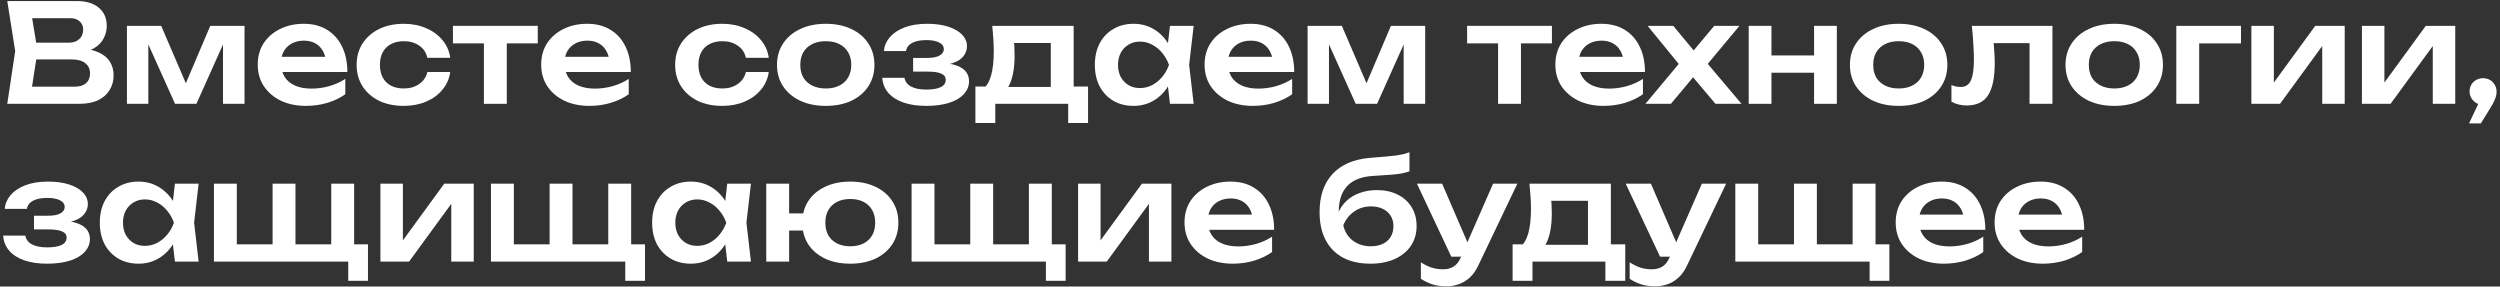
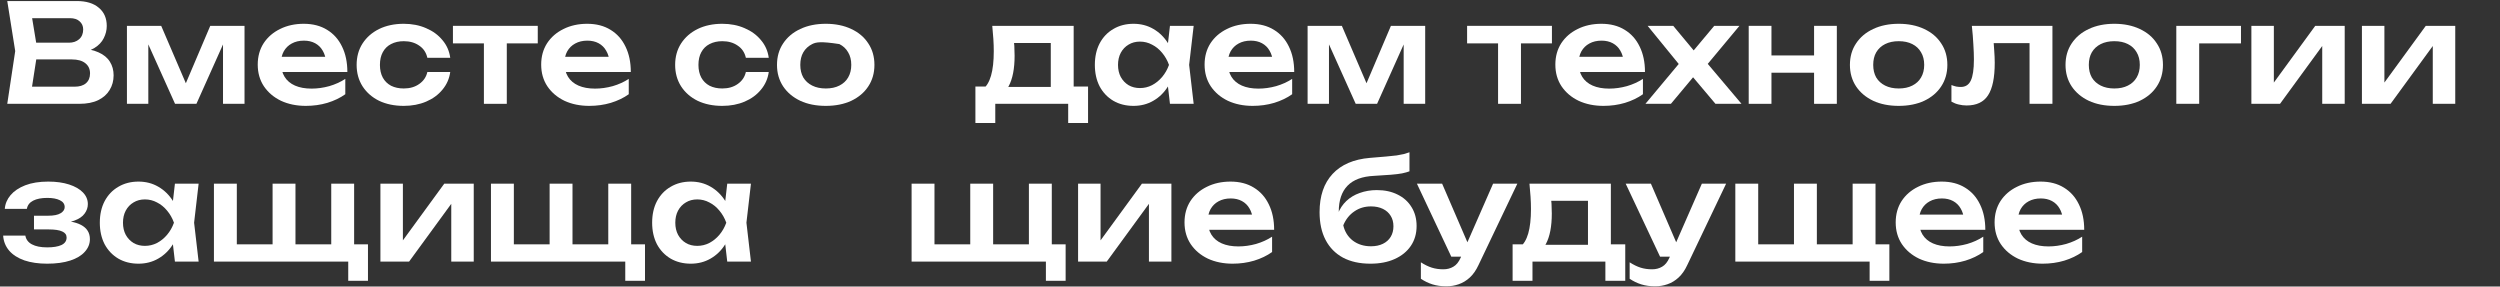
<svg xmlns="http://www.w3.org/2000/svg" width="602" height="69" viewBox="0 0 602 69" fill="none">
  <rect x="0" y="0" width="602" height="69" fill="#333333" stroke="none" />
  <path d="M18.414 12.79L18.942 11.668C20.856 11.712 22.44 12.02 23.694 12.592C24.948 13.142 25.872 13.901 26.466 14.869C27.06 15.815 27.357 16.904 27.357 18.136C27.357 19.456 27.038 20.633 26.4 21.667C25.784 22.701 24.871 23.515 23.661 24.109C22.451 24.703 20.933 25 19.107 25H1.749L3.663 12.295L1.749 0.25H18.48C20.768 0.25 22.539 0.789 23.793 1.867C25.069 2.923 25.707 4.386 25.707 6.256C25.707 7.268 25.465 8.247 24.981 9.193C24.519 10.139 23.749 10.942 22.671 11.602C21.615 12.24 20.196 12.636 18.414 12.79ZM7.293 23.581L5.148 20.875H17.952C19.14 20.875 20.053 20.6 20.691 20.05C21.351 19.478 21.681 18.686 21.681 17.674C21.681 16.64 21.307 15.826 20.559 15.232C19.811 14.616 18.711 14.308 17.259 14.308H6.831V10.282H16.599C17.589 10.282 18.403 10.007 19.041 9.457C19.701 8.885 20.031 8.093 20.031 7.081C20.031 6.311 19.756 5.673 19.206 5.167C18.656 4.639 17.864 4.375 16.83 4.375H5.148L7.293 1.669L9.042 12.295L7.293 23.581Z" fill="white" />
  <path d="M30.567 25V6.223H38.817L45.648 22.129H43.866L50.631 6.223H58.881V25H53.7V8.203H54.822L47.298 25H42.15L34.626 8.269L35.715 8.236V25H30.567Z" fill="white" />
  <path d="M73.645 25.495C71.423 25.495 69.432 25.088 67.672 24.274C65.934 23.438 64.559 22.272 63.547 20.776C62.557 19.28 62.062 17.542 62.062 15.562C62.062 13.604 62.535 11.888 63.481 10.414C64.449 8.94 65.769 7.796 67.441 6.982C69.113 6.146 71.016 5.728 73.15 5.728C75.328 5.728 77.198 6.212 78.76 7.18C80.322 8.126 81.521 9.468 82.357 11.206C83.215 12.944 83.644 14.99 83.644 17.344H66.484V13.681H80.674L78.529 15.001C78.441 13.901 78.166 12.966 77.704 12.196C77.264 11.426 76.659 10.832 75.889 10.414C75.119 9.996 74.217 9.787 73.183 9.787C72.061 9.787 71.082 10.018 70.246 10.48C69.432 10.92 68.794 11.547 68.332 12.361C67.892 13.153 67.672 14.088 67.672 15.166C67.672 16.464 67.958 17.575 68.53 18.499C69.102 19.423 69.938 20.127 71.038 20.611C72.138 21.095 73.469 21.337 75.031 21.337C76.439 21.337 77.858 21.139 79.288 20.743C80.718 20.325 82.005 19.742 83.149 18.994V22.69C81.917 23.57 80.476 24.263 78.826 24.769C77.198 25.253 75.471 25.495 73.645 25.495Z" fill="white" />
  <path d="M108.416 17.344C108.196 18.95 107.569 20.369 106.535 21.601C105.523 22.833 104.214 23.79 102.608 24.472C101.002 25.154 99.209 25.495 97.229 25.495C94.985 25.495 93.005 25.088 91.289 24.274C89.595 23.438 88.264 22.272 87.296 20.776C86.35 19.28 85.877 17.564 85.877 15.628C85.877 13.67 86.35 11.954 87.296 10.48C88.264 8.984 89.595 7.818 91.289 6.982C93.005 6.146 94.985 5.728 97.229 5.728C99.209 5.728 101.002 6.08 102.608 6.784C104.214 7.466 105.523 8.423 106.535 9.655C107.569 10.865 108.196 12.284 108.416 13.912H102.905C102.619 12.636 101.959 11.657 100.925 10.975C99.913 10.271 98.681 9.919 97.229 9.919C96.063 9.919 95.04 10.15 94.16 10.612C93.302 11.052 92.642 11.701 92.18 12.559C91.718 13.395 91.487 14.418 91.487 15.628C91.487 16.816 91.718 17.839 92.18 18.697C92.642 19.533 93.302 20.182 94.16 20.644C95.04 21.084 96.063 21.304 97.229 21.304C98.703 21.304 99.946 20.941 100.958 20.215C101.992 19.489 102.641 18.532 102.905 17.344H108.416Z" fill="white" />
  <path d="M116.524 8.137H122.035V25H116.524V8.137ZM109.066 6.223H129.493V10.447H109.066V6.223Z" fill="white" />
  <path d="M141.901 25.495C139.679 25.495 137.688 25.088 135.928 24.274C134.19 23.438 132.815 22.272 131.803 20.776C130.813 19.28 130.318 17.542 130.318 15.562C130.318 13.604 130.791 11.888 131.737 10.414C132.705 8.94 134.025 7.796 135.697 6.982C137.369 6.146 139.272 5.728 141.406 5.728C143.584 5.728 145.454 6.212 147.016 7.18C148.578 8.126 149.777 9.468 150.613 11.206C151.471 12.944 151.9 14.99 151.9 17.344H134.74V13.681H148.93L146.785 15.001C146.697 13.901 146.422 12.966 145.96 12.196C145.52 11.426 144.915 10.832 144.145 10.414C143.375 9.996 142.473 9.787 141.439 9.787C140.317 9.787 139.338 10.018 138.502 10.48C137.688 10.92 137.05 11.547 136.588 12.361C136.148 13.153 135.928 14.088 135.928 15.166C135.928 16.464 136.214 17.575 136.786 18.499C137.358 19.423 138.194 20.127 139.294 20.611C140.394 21.095 141.725 21.337 143.287 21.337C144.695 21.337 146.114 21.139 147.544 20.743C148.974 20.325 150.261 19.742 151.405 18.994V22.69C150.173 23.57 148.732 24.263 147.082 24.769C145.454 25.253 143.727 25.495 141.901 25.495Z" fill="white" />
  <path d="M185.115 17.344C184.895 18.95 184.268 20.369 183.234 21.601C182.222 22.833 180.913 23.79 179.307 24.472C177.701 25.154 175.908 25.495 173.928 25.495C171.684 25.495 169.704 25.088 167.988 24.274C166.294 23.438 164.963 22.272 163.995 20.776C163.049 19.28 162.576 17.564 162.576 15.628C162.576 13.67 163.049 11.954 163.995 10.48C164.963 8.984 166.294 7.818 167.988 6.982C169.704 6.146 171.684 5.728 173.928 5.728C175.908 5.728 177.701 6.08 179.307 6.784C180.913 7.466 182.222 8.423 183.234 9.655C184.268 10.865 184.895 12.284 185.115 13.912H179.604C179.318 12.636 178.658 11.657 177.624 10.975C176.612 10.271 175.38 9.919 173.928 9.919C172.762 9.919 171.739 10.15 170.859 10.612C170.001 11.052 169.341 11.701 168.879 12.559C168.417 13.395 168.186 14.418 168.186 15.628C168.186 16.816 168.417 17.839 168.879 18.697C169.341 19.533 170.001 20.182 170.859 20.644C171.739 21.084 172.762 21.304 173.928 21.304C175.402 21.304 176.645 20.941 177.657 20.215C178.691 19.489 179.34 18.532 179.604 17.344H185.115Z" fill="white" />
-   <path d="M198.849 25.495C196.517 25.495 194.471 25.088 192.711 24.274C190.951 23.438 189.576 22.283 188.586 20.809C187.596 19.313 187.101 17.586 187.101 15.628C187.101 13.648 187.596 11.921 188.586 10.447C189.576 8.951 190.951 7.796 192.711 6.982C194.471 6.146 196.517 5.728 198.849 5.728C201.181 5.728 203.227 6.146 204.987 6.982C206.747 7.796 208.111 8.951 209.079 10.447C210.069 11.921 210.564 13.648 210.564 15.628C210.564 17.586 210.069 19.313 209.079 20.809C208.111 22.283 206.747 23.438 204.987 24.274C203.227 25.088 201.181 25.495 198.849 25.495ZM198.849 21.304C200.125 21.304 201.214 21.073 202.116 20.611C203.04 20.149 203.744 19.5 204.228 18.664C204.734 17.806 204.987 16.794 204.987 15.628C204.987 14.44 204.734 13.428 204.228 12.592C203.744 11.734 203.04 11.074 202.116 10.612C201.214 10.15 200.125 9.919 198.849 9.919C197.595 9.919 196.506 10.15 195.582 10.612C194.658 11.074 193.943 11.734 193.437 12.592C192.953 13.428 192.711 14.44 192.711 15.628C192.711 16.794 192.953 17.806 193.437 18.664C193.943 19.5 194.658 20.149 195.582 20.611C196.506 21.073 197.595 21.304 198.849 21.304Z" fill="white" />
-   <path d="M223.048 25.495C220.958 25.495 219.132 25.231 217.57 24.703C216.008 24.153 214.787 23.372 213.907 22.36C213.027 21.326 212.543 20.116 212.455 18.73H217.801C217.955 19.654 218.483 20.358 219.385 20.842C220.287 21.326 221.508 21.568 223.048 21.568C224.522 21.568 225.666 21.381 226.48 21.007C227.316 20.611 227.734 20.006 227.734 19.192C227.734 18.532 227.382 18.048 226.678 17.74C225.996 17.41 224.896 17.245 223.378 17.245H219.88V13.945H223.279C224.643 13.945 225.644 13.747 226.282 13.351C226.942 12.955 227.272 12.46 227.272 11.866C227.272 11.14 226.887 10.59 226.117 10.216C225.369 9.842 224.357 9.655 223.081 9.655C221.673 9.655 220.54 9.875 219.682 10.315C218.824 10.755 218.318 11.415 218.164 12.295H212.851C212.939 11.085 213.401 9.985 214.237 8.995C215.073 8.005 216.25 7.213 217.768 6.619C219.308 6.025 221.156 5.728 223.312 5.728C225.226 5.728 226.898 5.959 228.328 6.421C229.758 6.883 230.869 7.521 231.661 8.335C232.453 9.149 232.849 10.084 232.849 11.14C232.849 11.976 232.585 12.746 232.057 13.45C231.551 14.154 230.726 14.715 229.582 15.133C228.46 15.551 226.986 15.76 225.16 15.76V15.199C227.778 15.089 229.791 15.408 231.199 16.156C232.629 16.904 233.344 18.048 233.344 19.588C233.344 20.71 232.937 21.722 232.123 22.624C231.331 23.526 230.165 24.23 228.625 24.736C227.085 25.242 225.226 25.495 223.048 25.495Z" fill="white" />
+   <path d="M198.849 25.495C196.517 25.495 194.471 25.088 192.711 24.274C190.951 23.438 189.576 22.283 188.586 20.809C187.596 19.313 187.101 17.586 187.101 15.628C187.101 13.648 187.596 11.921 188.586 10.447C189.576 8.951 190.951 7.796 192.711 6.982C194.471 6.146 196.517 5.728 198.849 5.728C201.181 5.728 203.227 6.146 204.987 6.982C206.747 7.796 208.111 8.951 209.079 10.447C210.069 11.921 210.564 13.648 210.564 15.628C210.564 17.586 210.069 19.313 209.079 20.809C208.111 22.283 206.747 23.438 204.987 24.274C203.227 25.088 201.181 25.495 198.849 25.495ZM198.849 21.304C200.125 21.304 201.214 21.073 202.116 20.611C203.04 20.149 203.744 19.5 204.228 18.664C204.734 17.806 204.987 16.794 204.987 15.628C204.987 14.44 204.734 13.428 204.228 12.592C203.744 11.734 203.04 11.074 202.116 10.612C197.595 9.919 196.506 10.15 195.582 10.612C194.658 11.074 193.943 11.734 193.437 12.592C192.953 13.428 192.711 14.44 192.711 15.628C192.711 16.794 192.953 17.806 193.437 18.664C193.943 19.5 194.658 20.149 195.582 20.611C196.506 21.073 197.595 21.304 198.849 21.304Z" fill="white" />
  <path d="M262.004 20.842V29.62H257.219V25H239.663V29.62H234.878V20.842H240.125L241.346 20.941H255.008L256.097 20.842H262.004ZM238.937 6.223H258.539V23.746H253.028V7.807L255.569 10.348H241.676L243.887 8.368C244.085 9.314 244.206 10.216 244.25 11.074C244.294 11.91 244.316 12.691 244.316 13.417C244.316 16.541 243.843 18.983 242.897 20.743C241.951 22.481 240.62 23.35 238.904 23.35L236.66 21.469C238.42 20.193 239.3 17.146 239.3 12.328C239.3 11.382 239.267 10.403 239.201 9.391C239.135 8.357 239.047 7.301 238.937 6.223Z" fill="white" />
  <path d="M281.725 25L280.933 18.136L281.824 15.628L280.933 13.153L281.725 6.223H287.434L286.345 15.628L287.434 25H281.725ZM283.177 15.628C282.825 17.608 282.176 19.346 281.23 20.842C280.306 22.316 279.129 23.46 277.699 24.274C276.291 25.088 274.707 25.495 272.947 25.495C271.121 25.495 269.504 25.088 268.096 24.274C266.688 23.438 265.588 22.283 264.796 20.809C264.026 19.313 263.641 17.586 263.641 15.628C263.641 13.648 264.026 11.921 264.796 10.447C265.588 8.951 266.688 7.796 268.096 6.982C269.504 6.146 271.121 5.728 272.947 5.728C274.707 5.728 276.291 6.135 277.699 6.949C279.129 7.763 280.317 8.918 281.263 10.414C282.209 11.888 282.847 13.626 283.177 15.628ZM269.218 15.628C269.218 16.728 269.438 17.696 269.878 18.532C270.34 19.368 270.967 20.028 271.759 20.512C272.551 20.974 273.464 21.205 274.498 21.205C275.532 21.205 276.5 20.974 277.402 20.512C278.326 20.028 279.14 19.368 279.844 18.532C280.548 17.696 281.098 16.728 281.494 15.628C281.098 14.528 280.548 13.56 279.844 12.724C279.14 11.866 278.326 11.206 277.402 10.744C276.5 10.26 275.532 10.018 274.498 10.018C273.464 10.018 272.551 10.26 271.759 10.744C270.967 11.206 270.34 11.866 269.878 12.724C269.438 13.56 269.218 14.528 269.218 15.628Z" fill="white" />
  <path d="M301.648 25.495C299.426 25.495 297.435 25.088 295.675 24.274C293.937 23.438 292.562 22.272 291.55 20.776C290.56 19.28 290.065 17.542 290.065 15.562C290.065 13.604 290.538 11.888 291.484 10.414C292.452 8.94 293.772 7.796 295.444 6.982C297.116 6.146 299.019 5.728 301.153 5.728C303.331 5.728 305.201 6.212 306.763 7.18C308.325 8.126 309.524 9.468 310.36 11.206C311.218 12.944 311.647 14.99 311.647 17.344H294.487V13.681H308.677L306.532 15.001C306.444 13.901 306.169 12.966 305.707 12.196C305.267 11.426 304.662 10.832 303.892 10.414C303.122 9.996 302.22 9.787 301.186 9.787C300.064 9.787 299.085 10.018 298.249 10.48C297.435 10.92 296.797 11.547 296.335 12.361C295.895 13.153 295.675 14.088 295.675 15.166C295.675 16.464 295.961 17.575 296.533 18.499C297.105 19.423 297.941 20.127 299.041 20.611C300.141 21.095 301.472 21.337 303.034 21.337C304.442 21.337 305.861 21.139 307.291 20.743C308.721 20.325 310.008 19.742 311.152 18.994V22.69C309.92 23.57 308.479 24.263 306.829 24.769C305.201 25.253 303.474 25.495 301.648 25.495Z" fill="white" />
  <path d="M314.87 25V6.223H323.12L329.951 22.129H328.169L334.934 6.223H343.184V25H338.003V8.203H339.125L331.601 25H326.453L318.929 8.269L320.018 8.236V25H314.87Z" fill="white" />
  <path d="M360.736 8.137H366.247V25H360.736V8.137ZM353.278 6.223H373.705V10.447H353.278V6.223Z" fill="white" />
  <path d="M386.113 25.495C383.891 25.495 381.9 25.088 380.14 24.274C378.402 23.438 377.027 22.272 376.015 20.776C375.025 19.28 374.53 17.542 374.53 15.562C374.53 13.604 375.003 11.888 375.949 10.414C376.917 8.94 378.237 7.796 379.909 6.982C381.581 6.146 383.484 5.728 385.618 5.728C387.796 5.728 389.666 6.212 391.228 7.18C392.79 8.126 393.989 9.468 394.825 11.206C395.683 12.944 396.112 14.99 396.112 17.344H378.952V13.681H393.142L390.997 15.001C390.909 13.901 390.634 12.966 390.172 12.196C389.732 11.426 389.127 10.832 388.357 10.414C387.587 9.996 386.685 9.787 385.651 9.787C384.529 9.787 383.55 10.018 382.714 10.48C381.9 10.92 381.262 11.547 380.8 12.361C380.36 13.153 380.14 14.088 380.14 15.166C380.14 16.464 380.426 17.575 380.998 18.499C381.57 19.423 382.406 20.127 383.506 20.611C384.606 21.095 385.937 21.337 387.499 21.337C388.907 21.337 390.326 21.139 391.756 20.743C393.186 20.325 394.473 19.742 395.617 18.994V22.69C394.385 23.57 392.944 24.263 391.294 24.769C389.666 25.253 387.939 25.495 386.113 25.495Z" fill="white" />
  <path d="M396.219 25L405.096 14.374L405.063 16.42L396.747 6.223H402.918L408.792 13.285H406.878L412.785 6.223H418.857L410.277 16.519L410.013 13.945L419.352 25H413.082L406.68 17.41H408.693L402.357 25H396.219Z" fill="white" />
  <path d="M421.089 6.223H426.567V25H421.089V6.223ZM436.83 6.223H442.308V25H436.83V6.223ZM424.224 13.351H438.975V17.509H424.224V13.351Z" fill="white" />
  <path d="M457.209 25.495C454.877 25.495 452.831 25.088 451.071 24.274C449.311 23.438 447.936 22.283 446.946 20.809C445.956 19.313 445.461 17.586 445.461 15.628C445.461 13.648 445.956 11.921 446.946 10.447C447.936 8.951 449.311 7.796 451.071 6.982C452.831 6.146 454.877 5.728 457.209 5.728C459.541 5.728 461.587 6.146 463.347 6.982C465.107 7.796 466.471 8.951 467.439 10.447C468.429 11.921 468.924 13.648 468.924 15.628C468.924 17.586 468.429 19.313 467.439 20.809C466.471 22.283 465.107 23.438 463.347 24.274C461.587 25.088 459.541 25.495 457.209 25.495ZM457.209 21.304C458.485 21.304 459.574 21.073 460.476 20.611C461.4 20.149 462.104 19.5 462.588 18.664C463.094 17.806 463.347 16.794 463.347 15.628C463.347 14.44 463.094 13.428 462.588 12.592C462.104 11.734 461.4 11.074 460.476 10.612C459.574 10.15 458.485 9.919 457.209 9.919C455.955 9.919 454.866 10.15 453.942 10.612C453.018 11.074 452.303 11.734 451.797 12.592C451.313 13.428 451.071 14.44 451.071 15.628C451.071 16.794 451.313 17.806 451.797 18.664C452.303 19.5 453.018 20.149 453.942 20.611C454.866 21.073 455.955 21.304 457.209 21.304Z" fill="white" />
  <path d="M474.822 6.223H494.226V25H488.715V7.873L491.256 10.381H477.561L479.937 8.335C480.047 9.677 480.135 10.92 480.201 12.064C480.289 13.186 480.333 14.198 480.333 15.1C480.333 18.708 479.794 21.326 478.716 22.954C477.66 24.582 475.944 25.396 473.568 25.396C472.908 25.396 472.27 25.319 471.654 25.165C471.06 25.033 470.477 24.802 469.905 24.472V20.479C470.301 20.633 470.686 20.754 471.06 20.842C471.456 20.908 471.819 20.941 472.149 20.941C473.271 20.941 474.074 20.435 474.558 19.423C475.064 18.389 475.317 16.695 475.317 14.341C475.317 13.285 475.273 12.075 475.185 10.711C475.119 9.347 474.998 7.851 474.822 6.223Z" fill="white" />
  <path d="M509.126 25.495C506.794 25.495 504.748 25.088 502.988 24.274C501.228 23.438 499.853 22.283 498.863 20.809C497.873 19.313 497.378 17.586 497.378 15.628C497.378 13.648 497.873 11.921 498.863 10.447C499.853 8.951 501.228 7.796 502.988 6.982C504.748 6.146 506.794 5.728 509.126 5.728C511.458 5.728 513.504 6.146 515.264 6.982C517.024 7.796 518.388 8.951 519.356 10.447C520.346 11.921 520.841 13.648 520.841 15.628C520.841 17.586 520.346 19.313 519.356 20.809C518.388 22.283 517.024 23.438 515.264 24.274C513.504 25.088 511.458 25.495 509.126 25.495ZM509.126 21.304C510.402 21.304 511.491 21.073 512.393 20.611C513.317 20.149 514.021 19.5 514.505 18.664C515.011 17.806 515.264 16.794 515.264 15.628C515.264 14.44 515.011 13.428 514.505 12.592C514.021 11.734 513.317 11.074 512.393 10.612C511.491 10.15 510.402 9.919 509.126 9.919C507.872 9.919 506.783 10.15 505.859 10.612C504.935 11.074 504.22 11.734 503.714 12.592C503.23 13.428 502.988 14.44 502.988 15.628C502.988 16.794 503.23 17.806 503.714 18.664C504.22 19.5 504.935 20.149 505.859 20.611C506.783 21.073 507.872 21.304 509.126 21.304Z" fill="white" />
  <path d="M539.629 6.223V10.447H527.023L529.564 7.939V25H524.053V6.223H539.629Z" fill="white" />
  <path d="M542.132 25V6.223H547.544V22.096L546.191 21.733L557.51 6.223H564.605V25H559.193V8.83L560.546 9.226L549.029 25H542.132Z" fill="white" />
  <path d="M568.751 25V6.223H574.163V22.096L572.81 21.733L584.129 6.223H591.224V25H585.812V8.83L587.165 9.226L575.648 25H568.751Z" fill="white" />
-   <path d="M594.545 29.719L597.614 23.218L597.911 25.231C597.317 25.231 596.767 25.088 596.261 24.802C595.777 24.494 595.392 24.098 595.106 23.614C594.82 23.13 594.677 22.591 594.677 21.997C594.677 21.403 594.82 20.864 595.106 20.38C595.392 19.896 595.777 19.522 596.261 19.258C596.767 18.972 597.317 18.829 597.911 18.829C598.549 18.829 599.11 18.972 599.594 19.258C600.078 19.544 600.463 19.94 600.749 20.446C601.035 20.93 601.178 21.491 601.178 22.129C601.178 22.701 601.035 23.317 600.749 23.977C600.485 24.637 600.023 25.484 599.363 26.518L597.383 29.719H594.545Z" fill="white" />
  <path d="M11.352 63.495C9.262 63.495 7.436 63.231 5.874 62.703C4.312 62.153 3.091 61.372 2.211 60.36C1.331 59.326 0.847 58.116 0.759 56.73H6.105C6.259 57.654 6.787 58.358 7.689 58.842C8.591 59.326 9.812 59.568 11.352 59.568C12.826 59.568 13.97 59.381 14.784 59.007C15.62 58.611 16.038 58.006 16.038 57.192C16.038 56.532 15.686 56.048 14.982 55.74C14.3 55.41 13.2 55.245 11.682 55.245H8.184V51.945H11.583C12.947 51.945 13.948 51.747 14.586 51.351C15.246 50.955 15.576 50.46 15.576 49.866C15.576 49.14 15.191 48.59 14.421 48.216C13.673 47.842 12.661 47.655 11.385 47.655C9.977 47.655 8.844 47.875 7.986 48.315C7.128 48.755 6.622 49.415 6.468 50.295H1.155C1.243 49.085 1.705 47.985 2.541 46.995C3.377 46.005 4.554 45.213 6.072 44.619C7.612 44.025 9.46 43.728 11.616 43.728C13.53 43.728 15.202 43.959 16.632 44.421C18.062 44.883 19.173 45.521 19.965 46.335C20.757 47.149 21.153 48.084 21.153 49.14C21.153 49.976 20.889 50.746 20.361 51.45C19.855 52.154 19.03 52.715 17.886 53.133C16.764 53.551 15.29 53.76 13.464 53.76V53.199C16.082 53.089 18.095 53.408 19.503 54.156C20.933 54.904 21.648 56.048 21.648 57.588C21.648 58.71 21.241 59.722 20.427 60.624C19.635 61.526 18.469 62.23 16.929 62.736C15.389 63.242 13.53 63.495 11.352 63.495Z" fill="white" />
  <path d="M42.121 63L41.329 56.136L42.22 53.628L41.329 51.153L42.121 44.223H47.83L46.741 53.628L47.83 63H42.121ZM43.573 53.628C43.221 55.608 42.572 57.346 41.626 58.842C40.702 60.316 39.525 61.46 38.095 62.274C36.687 63.088 35.103 63.495 33.343 63.495C31.517 63.495 29.9 63.088 28.492 62.274C27.084 61.438 25.984 60.283 25.192 58.809C24.422 57.313 24.037 55.586 24.037 53.628C24.037 51.648 24.422 49.921 25.192 48.447C25.984 46.951 27.084 45.796 28.492 44.982C29.9 44.146 31.517 43.728 33.343 43.728C35.103 43.728 36.687 44.135 38.095 44.949C39.525 45.763 40.713 46.918 41.659 48.414C42.605 49.888 43.243 51.626 43.573 53.628ZM29.614 53.628C29.614 54.728 29.834 55.696 30.274 56.532C30.736 57.368 31.363 58.028 32.155 58.512C32.947 58.974 33.86 59.205 34.894 59.205C35.928 59.205 36.896 58.974 37.798 58.512C38.722 58.028 39.536 57.368 40.24 56.532C40.944 55.696 41.494 54.728 41.89 53.628C41.494 52.528 40.944 51.56 40.24 50.724C39.536 49.866 38.722 49.206 37.798 48.744C36.896 48.26 35.928 48.018 34.894 48.018C33.86 48.018 32.947 48.26 32.155 48.744C31.363 49.206 30.736 49.866 30.274 50.724C29.834 51.56 29.614 52.528 29.614 53.628Z" fill="white" />
  <path d="M85.274 44.223V60.525L83.591 58.842H88.607V67.62H83.855V61.713L85.505 63H51.515V44.223H57.026V60.525L55.343 58.842H67.124L65.639 60.525V44.223H71.15V60.525L69.467 58.842H81.248L79.763 60.525V44.223H85.274Z" fill="white" />
  <path d="M91.604 63V44.223H97.016V60.096L95.663 59.733L106.982 44.223H114.077V63H108.665V46.83L110.018 47.226L98.501 63H91.604Z" fill="white" />
  <path d="M151.983 44.223V60.525L150.3 58.842H155.316V67.62H150.564V61.713L152.214 63H118.224V44.223H123.735V60.525L122.052 58.842H133.833L132.348 60.525V44.223H137.859V60.525L136.176 58.842H147.957L146.472 60.525V44.223H151.983Z" fill="white" />
  <path d="M175.12 63L174.328 56.136L175.219 53.628L174.328 51.153L175.12 44.223H180.829L179.74 53.628L180.829 63H175.12ZM176.572 53.628C176.22 55.608 175.571 57.346 174.625 58.842C173.701 60.316 172.524 61.46 171.094 62.274C169.686 63.088 168.102 63.495 166.342 63.495C164.516 63.495 162.899 63.088 161.491 62.274C160.083 61.438 158.983 60.283 158.191 58.809C157.421 57.313 157.036 55.586 157.036 53.628C157.036 51.648 157.421 49.921 158.191 48.447C158.983 46.951 160.083 45.796 161.491 44.982C162.899 44.146 164.516 43.728 166.342 43.728C168.102 43.728 169.686 44.135 171.094 44.949C172.524 45.763 173.712 46.918 174.658 48.414C175.604 49.888 176.242 51.626 176.572 53.628ZM162.613 53.628C162.613 54.728 162.833 55.696 163.273 56.532C163.735 57.368 164.362 58.028 165.154 58.512C165.946 58.974 166.859 59.205 167.893 59.205C168.927 59.205 169.895 58.974 170.797 58.512C171.721 58.028 172.535 57.368 173.239 56.532C173.943 55.696 174.493 54.728 174.889 53.628C174.493 52.528 173.943 51.56 173.239 50.724C172.535 49.866 171.721 49.206 170.797 48.744C169.895 48.26 168.927 48.018 167.893 48.018C166.859 48.018 165.946 48.26 165.154 48.744C164.362 49.206 163.735 49.866 163.273 50.724C162.833 51.56 162.613 52.528 162.613 53.628Z" fill="white" />
-   <path d="M204.743 63.495C202.433 63.495 200.409 63.088 198.671 62.274C196.933 61.438 195.58 60.283 194.612 58.809C193.666 57.313 193.193 55.586 193.193 53.628C193.193 51.648 193.666 49.921 194.612 48.447C195.58 46.951 196.933 45.796 198.671 44.982C200.409 44.146 202.433 43.728 204.743 43.728C207.053 43.728 209.077 44.146 210.815 44.982C212.553 45.796 213.906 46.951 214.874 48.447C215.842 49.921 216.326 51.648 216.326 53.628C216.326 55.586 215.842 57.313 214.874 58.809C213.906 60.283 212.553 61.438 210.815 62.274C209.077 63.088 207.053 63.495 204.743 63.495ZM184.514 63V44.223H190.025V63H184.514ZM187.616 55.509V51.384H196.691V55.509H187.616ZM204.743 59.304C205.997 59.304 207.064 59.073 207.944 58.611C208.846 58.149 209.539 57.5 210.023 56.664C210.507 55.806 210.749 54.794 210.749 53.628C210.749 52.44 210.507 51.428 210.023 50.592C209.539 49.734 208.846 49.074 207.944 48.612C207.064 48.15 205.997 47.919 204.743 47.919C203.511 47.919 202.444 48.15 201.542 48.612C200.64 49.074 199.947 49.734 199.463 50.592C198.979 51.428 198.737 52.44 198.737 53.628C198.737 54.794 198.979 55.806 199.463 56.664C199.947 57.5 200.64 58.149 201.542 58.611C202.444 59.073 203.511 59.304 204.743 59.304Z" fill="white" />
  <path d="M253.271 44.223V60.525L251.588 58.842H256.604V67.62H251.852V61.713L253.502 63H219.512V44.223H225.023V60.525L223.34 58.842H235.121L233.636 60.525V44.223H239.147V60.525L237.464 58.842H249.245L247.76 60.525V44.223H253.271Z" fill="white" />
  <path d="M259.602 63V44.223H265.013V60.096L263.66 59.733L274.979 44.223H282.074V63H276.663V46.83L278.016 47.226L266.499 63H259.602Z" fill="white" />
  <path d="M296.814 63.495C294.592 63.495 292.601 63.088 290.841 62.274C289.103 61.438 287.728 60.272 286.716 58.776C285.726 57.28 285.231 55.542 285.231 53.562C285.231 51.604 285.704 49.888 286.65 48.414C287.618 46.94 288.938 45.796 290.61 44.982C292.282 44.146 294.185 43.728 296.319 43.728C298.497 43.728 300.367 44.212 301.929 45.18C303.491 46.126 304.69 47.468 305.526 49.206C306.384 50.944 306.813 52.99 306.813 55.344H289.653V51.681H303.843L301.698 53.001C301.61 51.901 301.335 50.966 300.873 50.196C300.433 49.426 299.828 48.832 299.058 48.414C298.288 47.996 297.386 47.787 296.352 47.787C295.23 47.787 294.251 48.018 293.415 48.48C292.601 48.92 291.963 49.547 291.501 50.361C291.061 51.153 290.841 52.088 290.841 53.166C290.841 54.464 291.127 55.575 291.699 56.499C292.271 57.423 293.107 58.127 294.207 58.611C295.307 59.095 296.638 59.337 298.2 59.337C299.608 59.337 301.027 59.139 302.457 58.743C303.887 58.325 305.174 57.742 306.318 56.994V60.69C305.086 61.57 303.645 62.263 301.995 62.769C300.367 63.253 298.64 63.495 296.814 63.495Z" fill="white" />
  <path d="M329.996 63.495C327.422 63.495 325.222 63.011 323.396 62.043C321.57 61.053 320.173 59.634 319.205 57.786C318.237 55.938 317.753 53.705 317.753 51.087C317.753 47.193 318.798 44.124 320.888 41.88C322.978 39.636 325.97 38.349 329.864 38.019C331.448 37.887 332.757 37.777 333.791 37.689C334.825 37.601 335.672 37.513 336.332 37.425C337.014 37.315 337.586 37.205 338.048 37.095C338.51 36.963 338.961 36.82 339.401 36.666V41.253C338.939 41.429 338.345 41.594 337.619 41.748C336.915 41.88 336.013 41.99 334.913 42.078C333.835 42.166 332.504 42.254 330.92 42.342C328.038 42.474 325.893 43.266 324.485 44.718C323.077 46.17 322.373 48.26 322.373 50.988V51.879L322.175 51.483C322.615 50.295 323.286 49.272 324.188 48.414C325.09 47.556 326.168 46.907 327.422 46.467C328.698 46.005 330.073 45.774 331.547 45.774C333.461 45.774 335.133 46.137 336.563 46.863C337.993 47.567 339.104 48.568 339.896 49.866C340.71 51.164 341.117 52.682 341.117 54.42C341.117 56.246 340.655 57.841 339.731 59.205C338.807 60.569 337.509 61.625 335.837 62.373C334.187 63.121 332.24 63.495 329.996 63.495ZM330.128 59.304C331.228 59.304 332.185 59.106 332.999 58.71C333.813 58.314 334.44 57.753 334.88 57.027C335.32 56.301 335.54 55.454 335.54 54.486C335.54 53.518 335.32 52.682 334.88 51.978C334.44 51.252 333.813 50.691 332.999 50.295C332.185 49.899 331.228 49.701 330.128 49.701C328.61 49.701 327.268 50.108 326.102 50.922C324.936 51.714 324.056 52.825 323.462 54.255C323.814 55.795 324.584 57.027 325.772 57.951C326.982 58.853 328.434 59.304 330.128 59.304Z" fill="white" />
  <path d="M348.285 68.94C347.053 68.94 345.942 68.786 344.952 68.478C343.962 68.17 343.027 67.719 342.147 67.125V63.165C343.071 63.759 343.951 64.188 344.787 64.452C345.623 64.716 346.547 64.848 347.559 64.848C348.461 64.848 349.264 64.639 349.968 64.221C350.672 63.825 351.255 63.11 351.717 62.076L359.538 44.223H365.379L356.007 63.858C355.435 65.09 354.742 66.08 353.928 66.828C353.114 67.576 352.223 68.115 351.255 68.445C350.309 68.775 349.319 68.94 348.285 68.94ZM349.473 61.812L341.19 44.223H347.262L354.852 61.812H349.473Z" fill="white" />
  <path d="M391.361 58.842V67.62H386.576V63H369.02V67.62H364.235V58.842H369.482L370.703 58.941H384.365L385.454 58.842H391.361ZM368.294 44.223H387.896V61.746H382.385V45.807L384.926 48.348H371.033L373.244 46.368C373.442 47.314 373.563 48.216 373.607 49.074C373.651 49.91 373.673 50.691 373.673 51.417C373.673 54.541 373.2 56.983 372.254 58.743C371.308 60.481 369.977 61.35 368.261 61.35L366.017 59.469C367.777 58.193 368.657 55.146 368.657 50.328C368.657 49.382 368.624 48.403 368.558 47.391C368.492 46.357 368.404 45.301 368.294 44.223Z" fill="white" />
  <path d="M398.558 68.94C397.326 68.94 396.215 68.786 395.225 68.478C394.235 68.17 393.3 67.719 392.42 67.125V63.165C393.344 63.759 394.224 64.188 395.06 64.452C395.896 64.716 396.82 64.848 397.832 64.848C398.734 64.848 399.537 64.639 400.241 64.221C400.945 63.825 401.528 63.11 401.99 62.076L409.811 44.223H415.652L406.28 63.858C405.708 65.09 405.015 66.08 404.201 66.828C403.387 67.576 402.496 68.115 401.528 68.445C400.582 68.775 399.592 68.94 398.558 68.94ZM399.746 61.812L391.463 44.223H397.535L405.125 61.812H399.746Z" fill="white" />
  <path d="M451.625 44.223V60.525L449.942 58.842H454.958V67.62H450.206V61.713L451.856 63H417.866V44.223H423.377V60.525L421.694 58.842H433.475L431.99 60.525V44.223H437.501V60.525L435.818 58.842H447.599L446.114 60.525V44.223H451.625Z" fill="white" />
  <path d="M468.066 63.495C465.844 63.495 463.853 63.088 462.093 62.274C460.355 61.438 458.98 60.272 457.968 58.776C456.978 57.28 456.483 55.542 456.483 53.562C456.483 51.604 456.956 49.888 457.902 48.414C458.87 46.94 460.19 45.796 461.862 44.982C463.534 44.146 465.437 43.728 467.571 43.728C469.749 43.728 471.619 44.212 473.181 45.18C474.743 46.126 475.942 47.468 476.778 49.206C477.636 50.944 478.065 52.99 478.065 55.344H460.905V51.681H475.095L472.95 53.001C472.862 51.901 472.587 50.966 472.125 50.196C471.685 49.426 471.08 48.832 470.31 48.414C469.54 47.996 468.638 47.787 467.604 47.787C466.482 47.787 465.503 48.018 464.667 48.48C463.853 48.92 463.215 49.547 462.753 50.361C462.313 51.153 462.093 52.088 462.093 53.166C462.093 54.464 462.379 55.575 462.951 56.499C463.523 57.423 464.359 58.127 465.459 58.611C466.559 59.095 467.89 59.337 469.452 59.337C470.86 59.337 472.279 59.139 473.709 58.743C475.139 58.325 476.426 57.742 477.57 56.994V60.69C476.338 61.57 474.897 62.263 473.247 62.769C471.619 63.253 469.892 63.495 468.066 63.495Z" fill="white" />
  <path d="M491.881 63.495C489.659 63.495 487.668 63.088 485.908 62.274C484.17 61.438 482.795 60.272 481.783 58.776C480.793 57.28 480.298 55.542 480.298 53.562C480.298 51.604 480.771 49.888 481.717 48.414C482.685 46.94 484.005 45.796 485.677 44.982C487.349 44.146 489.252 43.728 491.386 43.728C493.564 43.728 495.434 44.212 496.996 45.18C498.558 46.126 499.757 47.468 500.593 49.206C501.451 50.944 501.88 52.99 501.88 55.344H484.72V51.681H498.91L496.765 53.001C496.677 51.901 496.402 50.966 495.94 50.196C495.5 49.426 494.895 48.832 494.125 48.414C493.355 47.996 492.453 47.787 491.419 47.787C490.297 47.787 489.318 48.018 488.482 48.48C487.668 48.92 487.03 49.547 486.568 50.361C486.128 51.153 485.908 52.088 485.908 53.166C485.908 54.464 486.194 55.575 486.766 56.499C487.338 57.423 488.174 58.127 489.274 58.611C490.374 59.095 491.705 59.337 493.267 59.337C494.675 59.337 496.094 59.139 497.524 58.743C498.954 58.325 500.241 57.742 501.385 56.994V60.69C500.153 61.57 498.712 62.263 497.062 62.769C495.434 63.253 493.707 63.495 491.881 63.495Z" fill="white" />
</svg>